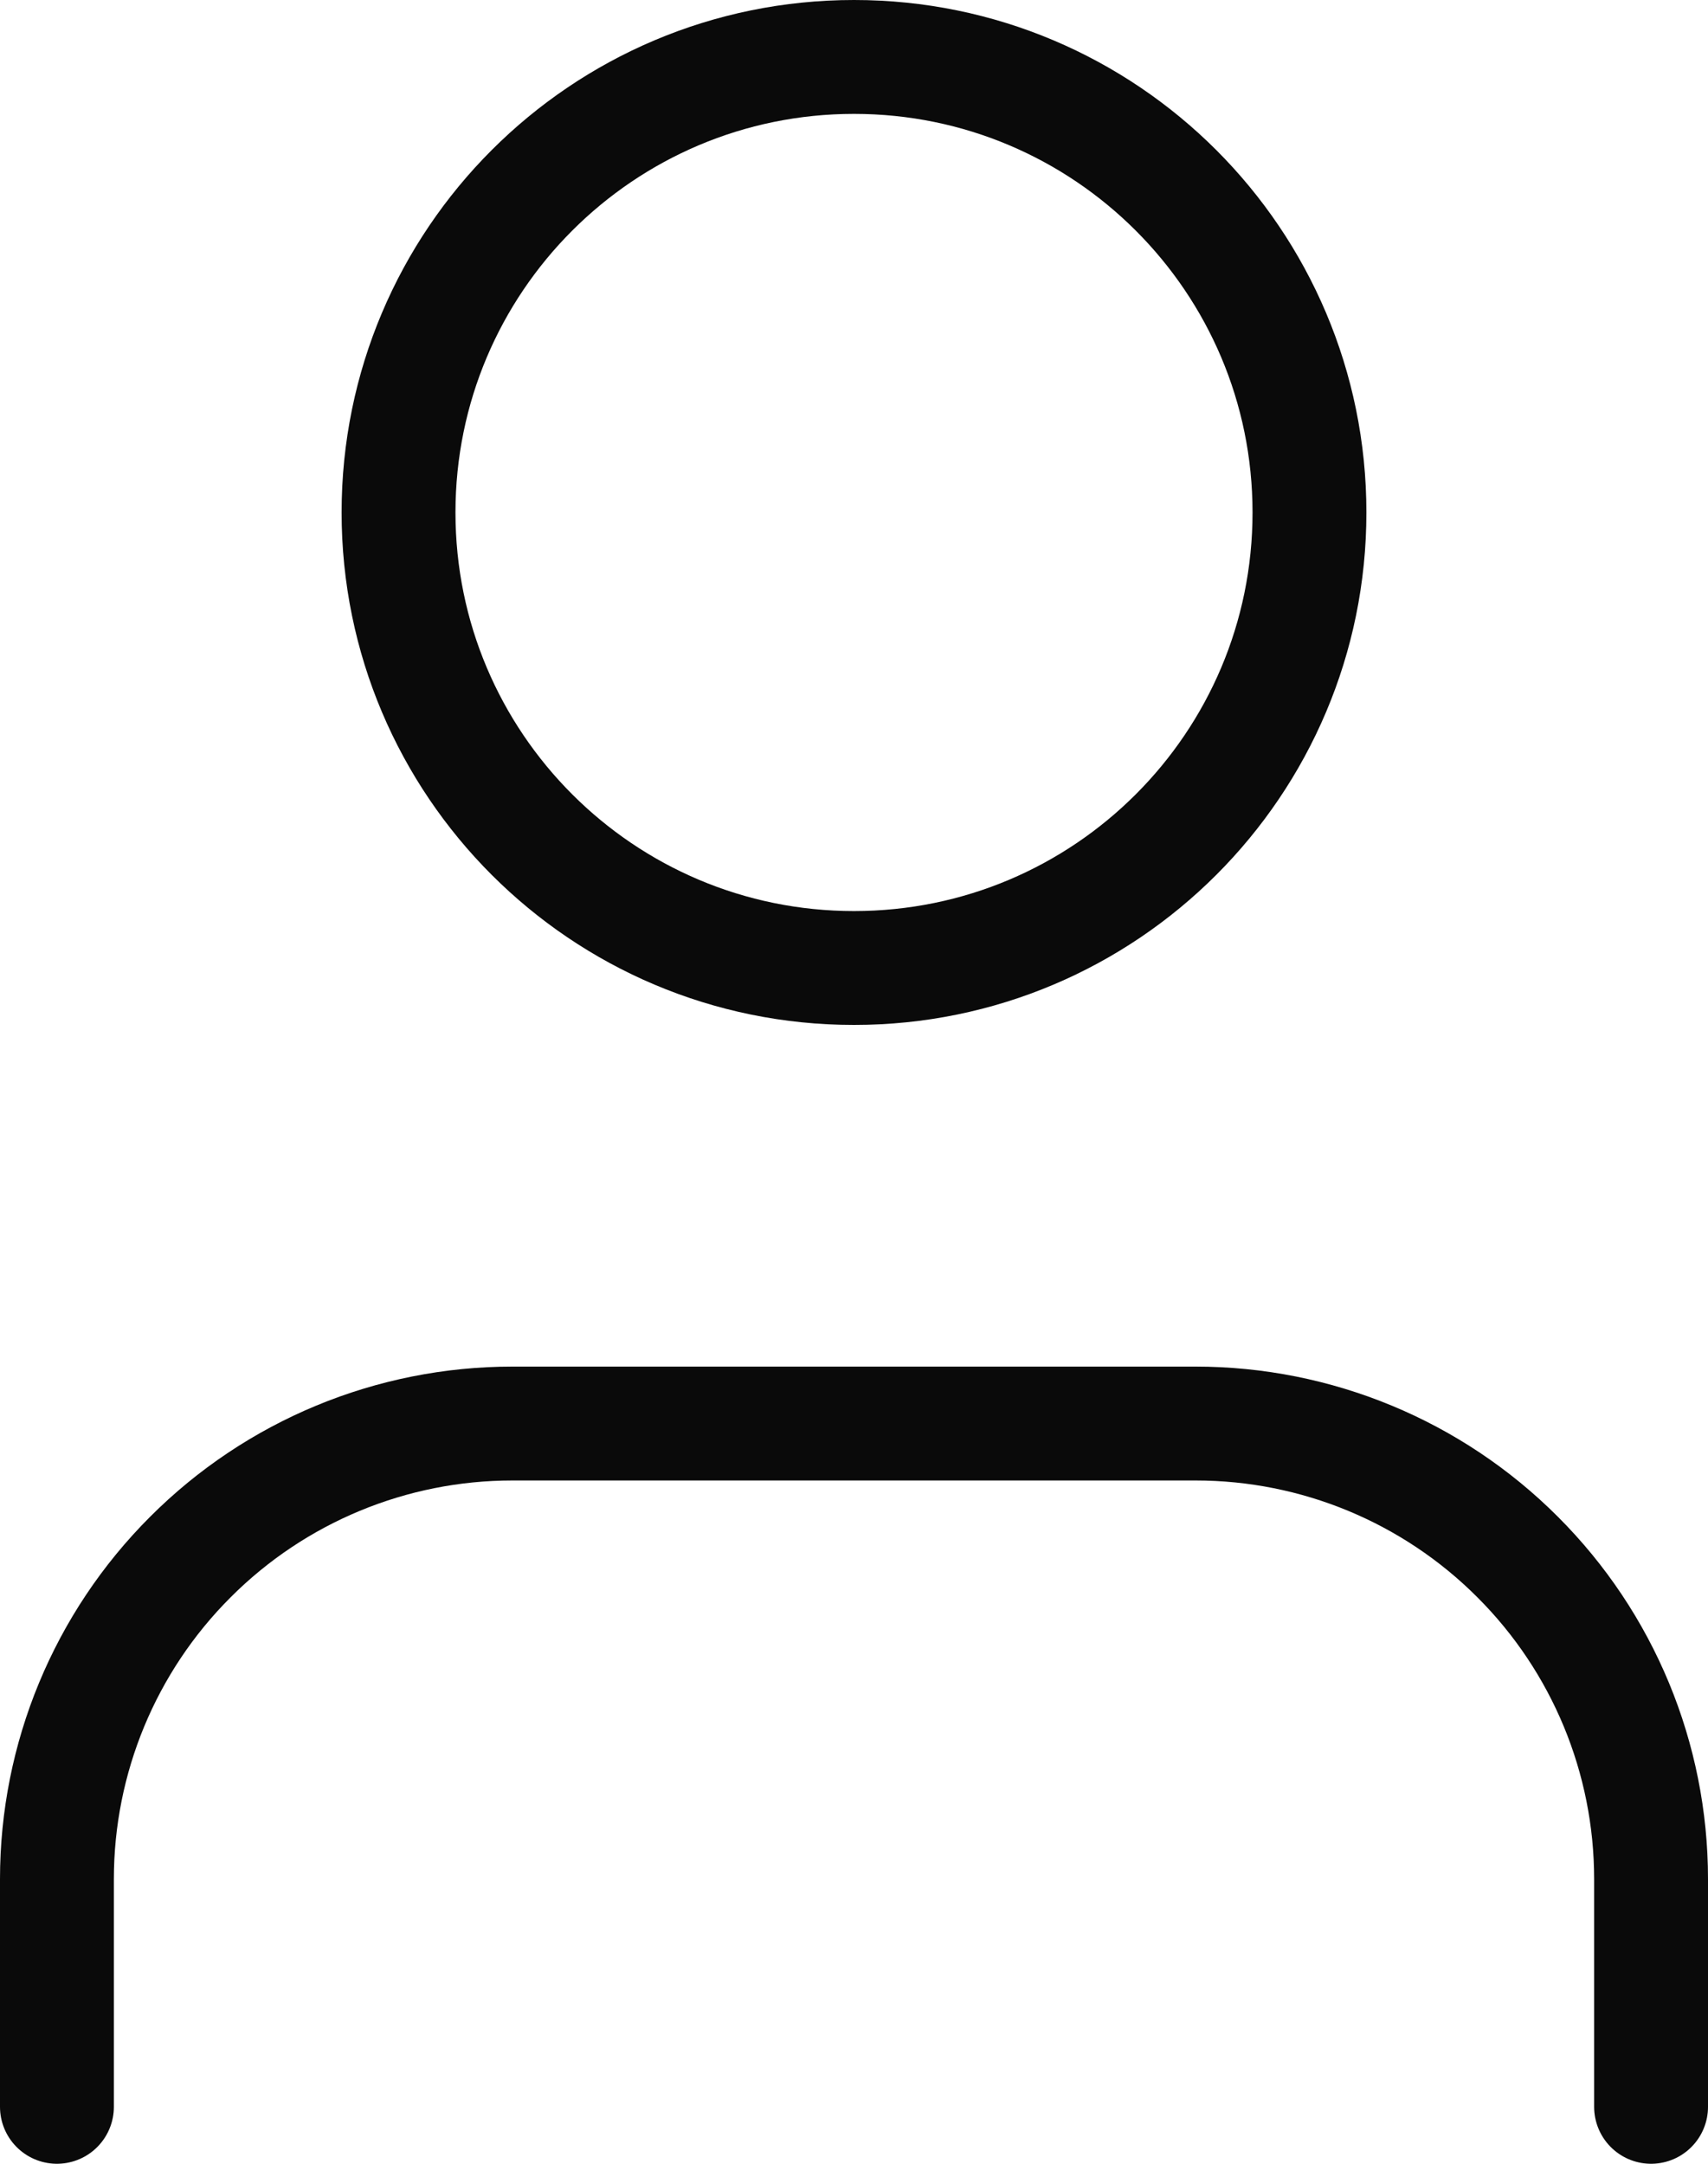
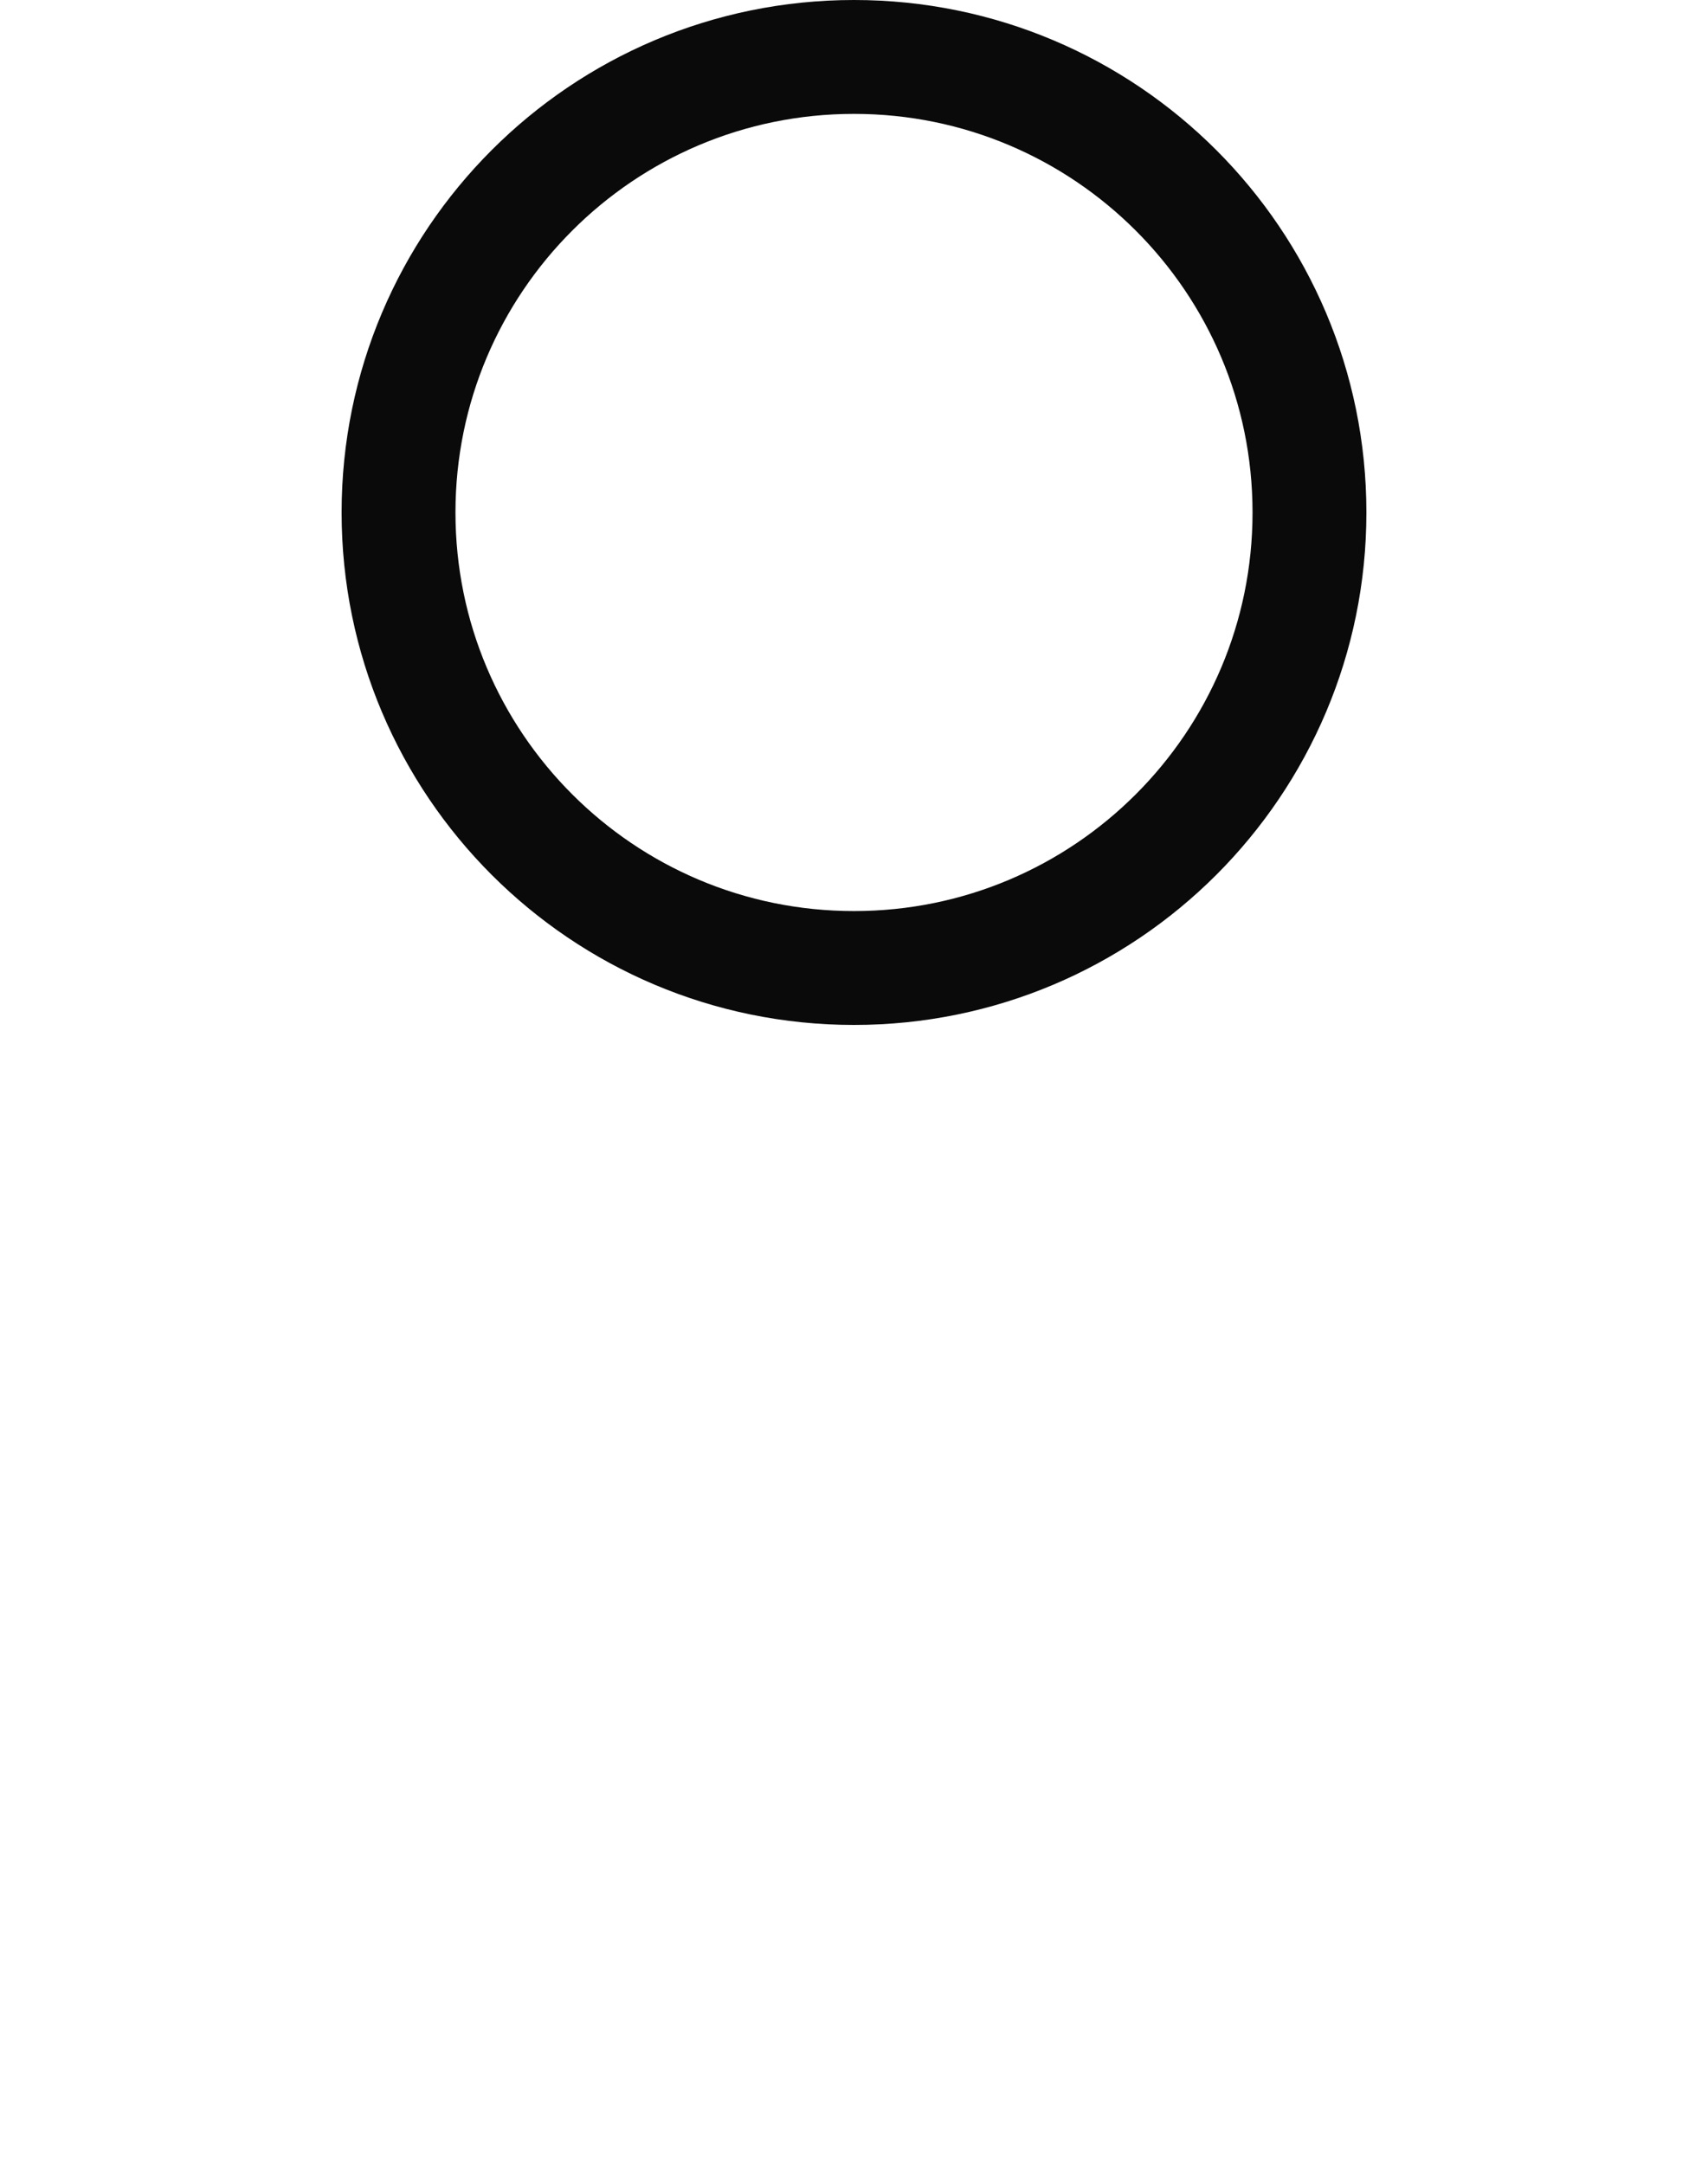
<svg xmlns="http://www.w3.org/2000/svg" width="15" height="19" viewBox="0 0 15 19" fill="none">
-   <path d="M14.5 18.5V16.5C14.5 15.439 14.079 14.422 13.328 13.672C12.578 12.921 11.561 12.5 10.5 12.5H4.5C3.439 12.5 2.422 12.921 1.672 13.672C0.921 14.422 0.5 15.439 0.5 16.5V18.5" stroke="#0A0A0A" stroke-linecap="round" stroke-linejoin="round" />
  <path d="M7.5 8.5C9.709 8.5 11.5 6.709 11.5 4.5C11.5 2.291 9.709 0.5 7.5 0.5C5.291 0.5 3.5 2.291 3.5 4.5C3.5 6.709 5.291 8.5 7.5 8.5Z" stroke="#0A0A0A" stroke-linecap="round" stroke-linejoin="round" />
</svg>